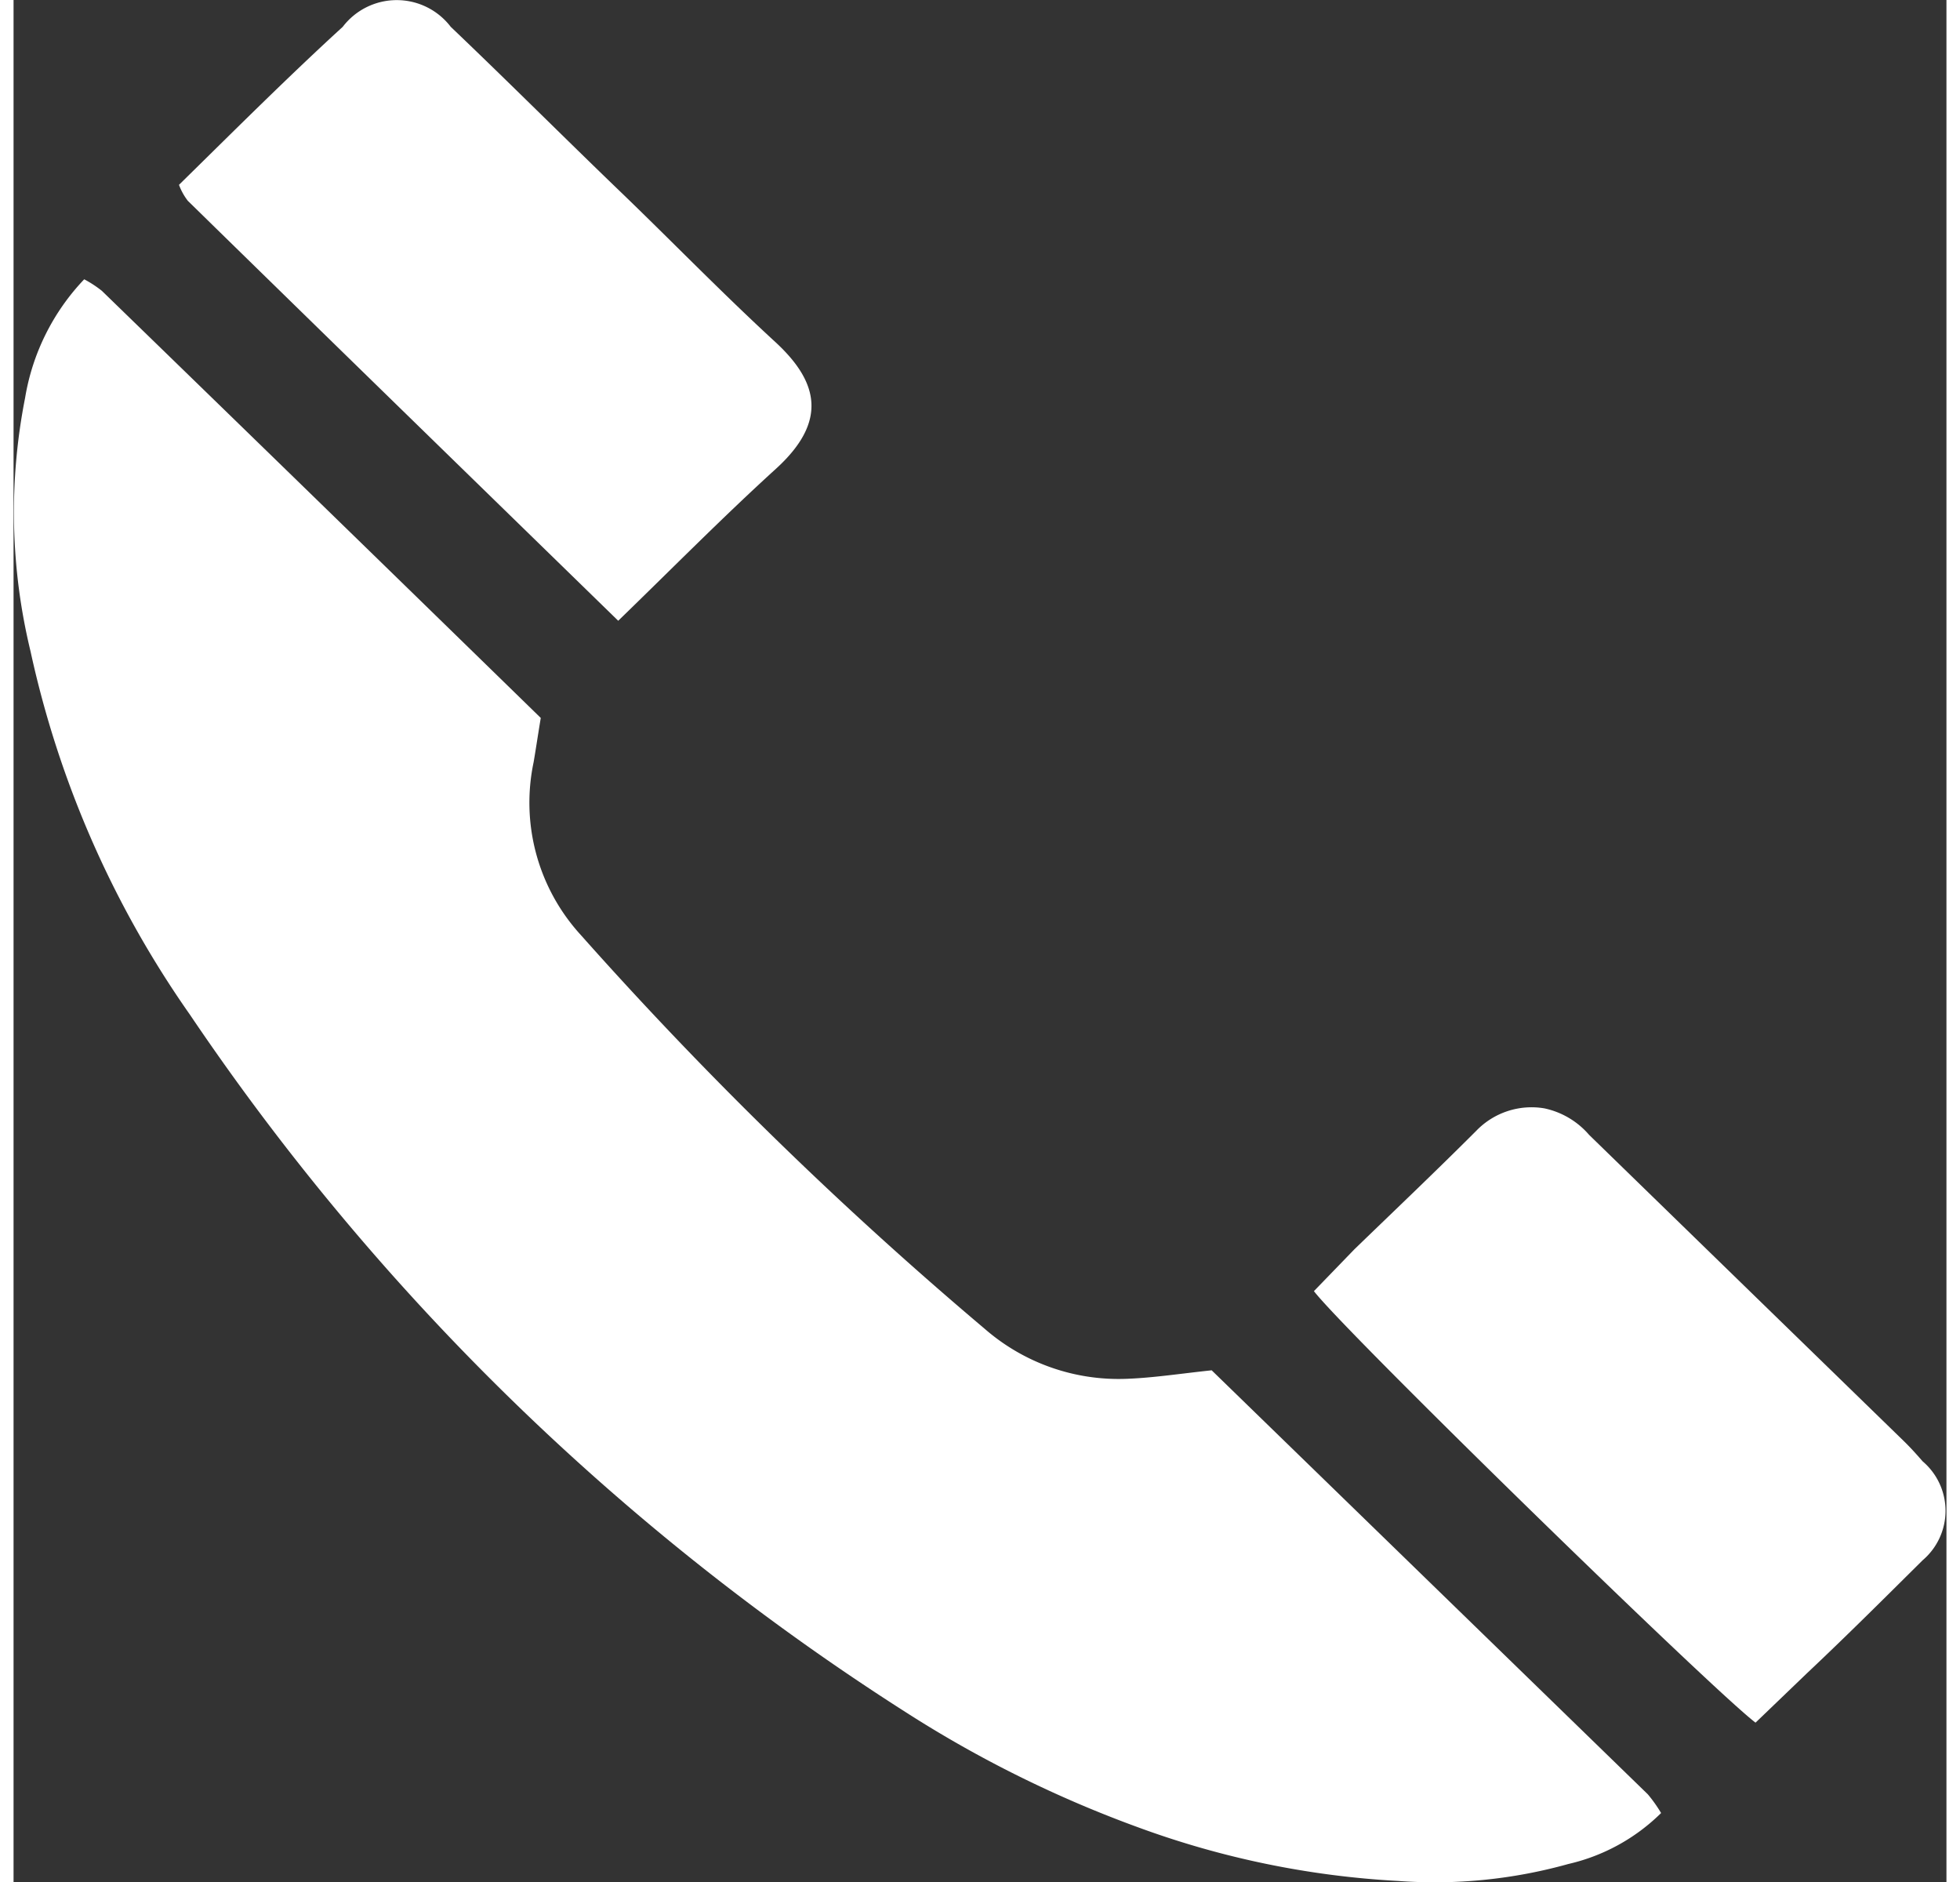
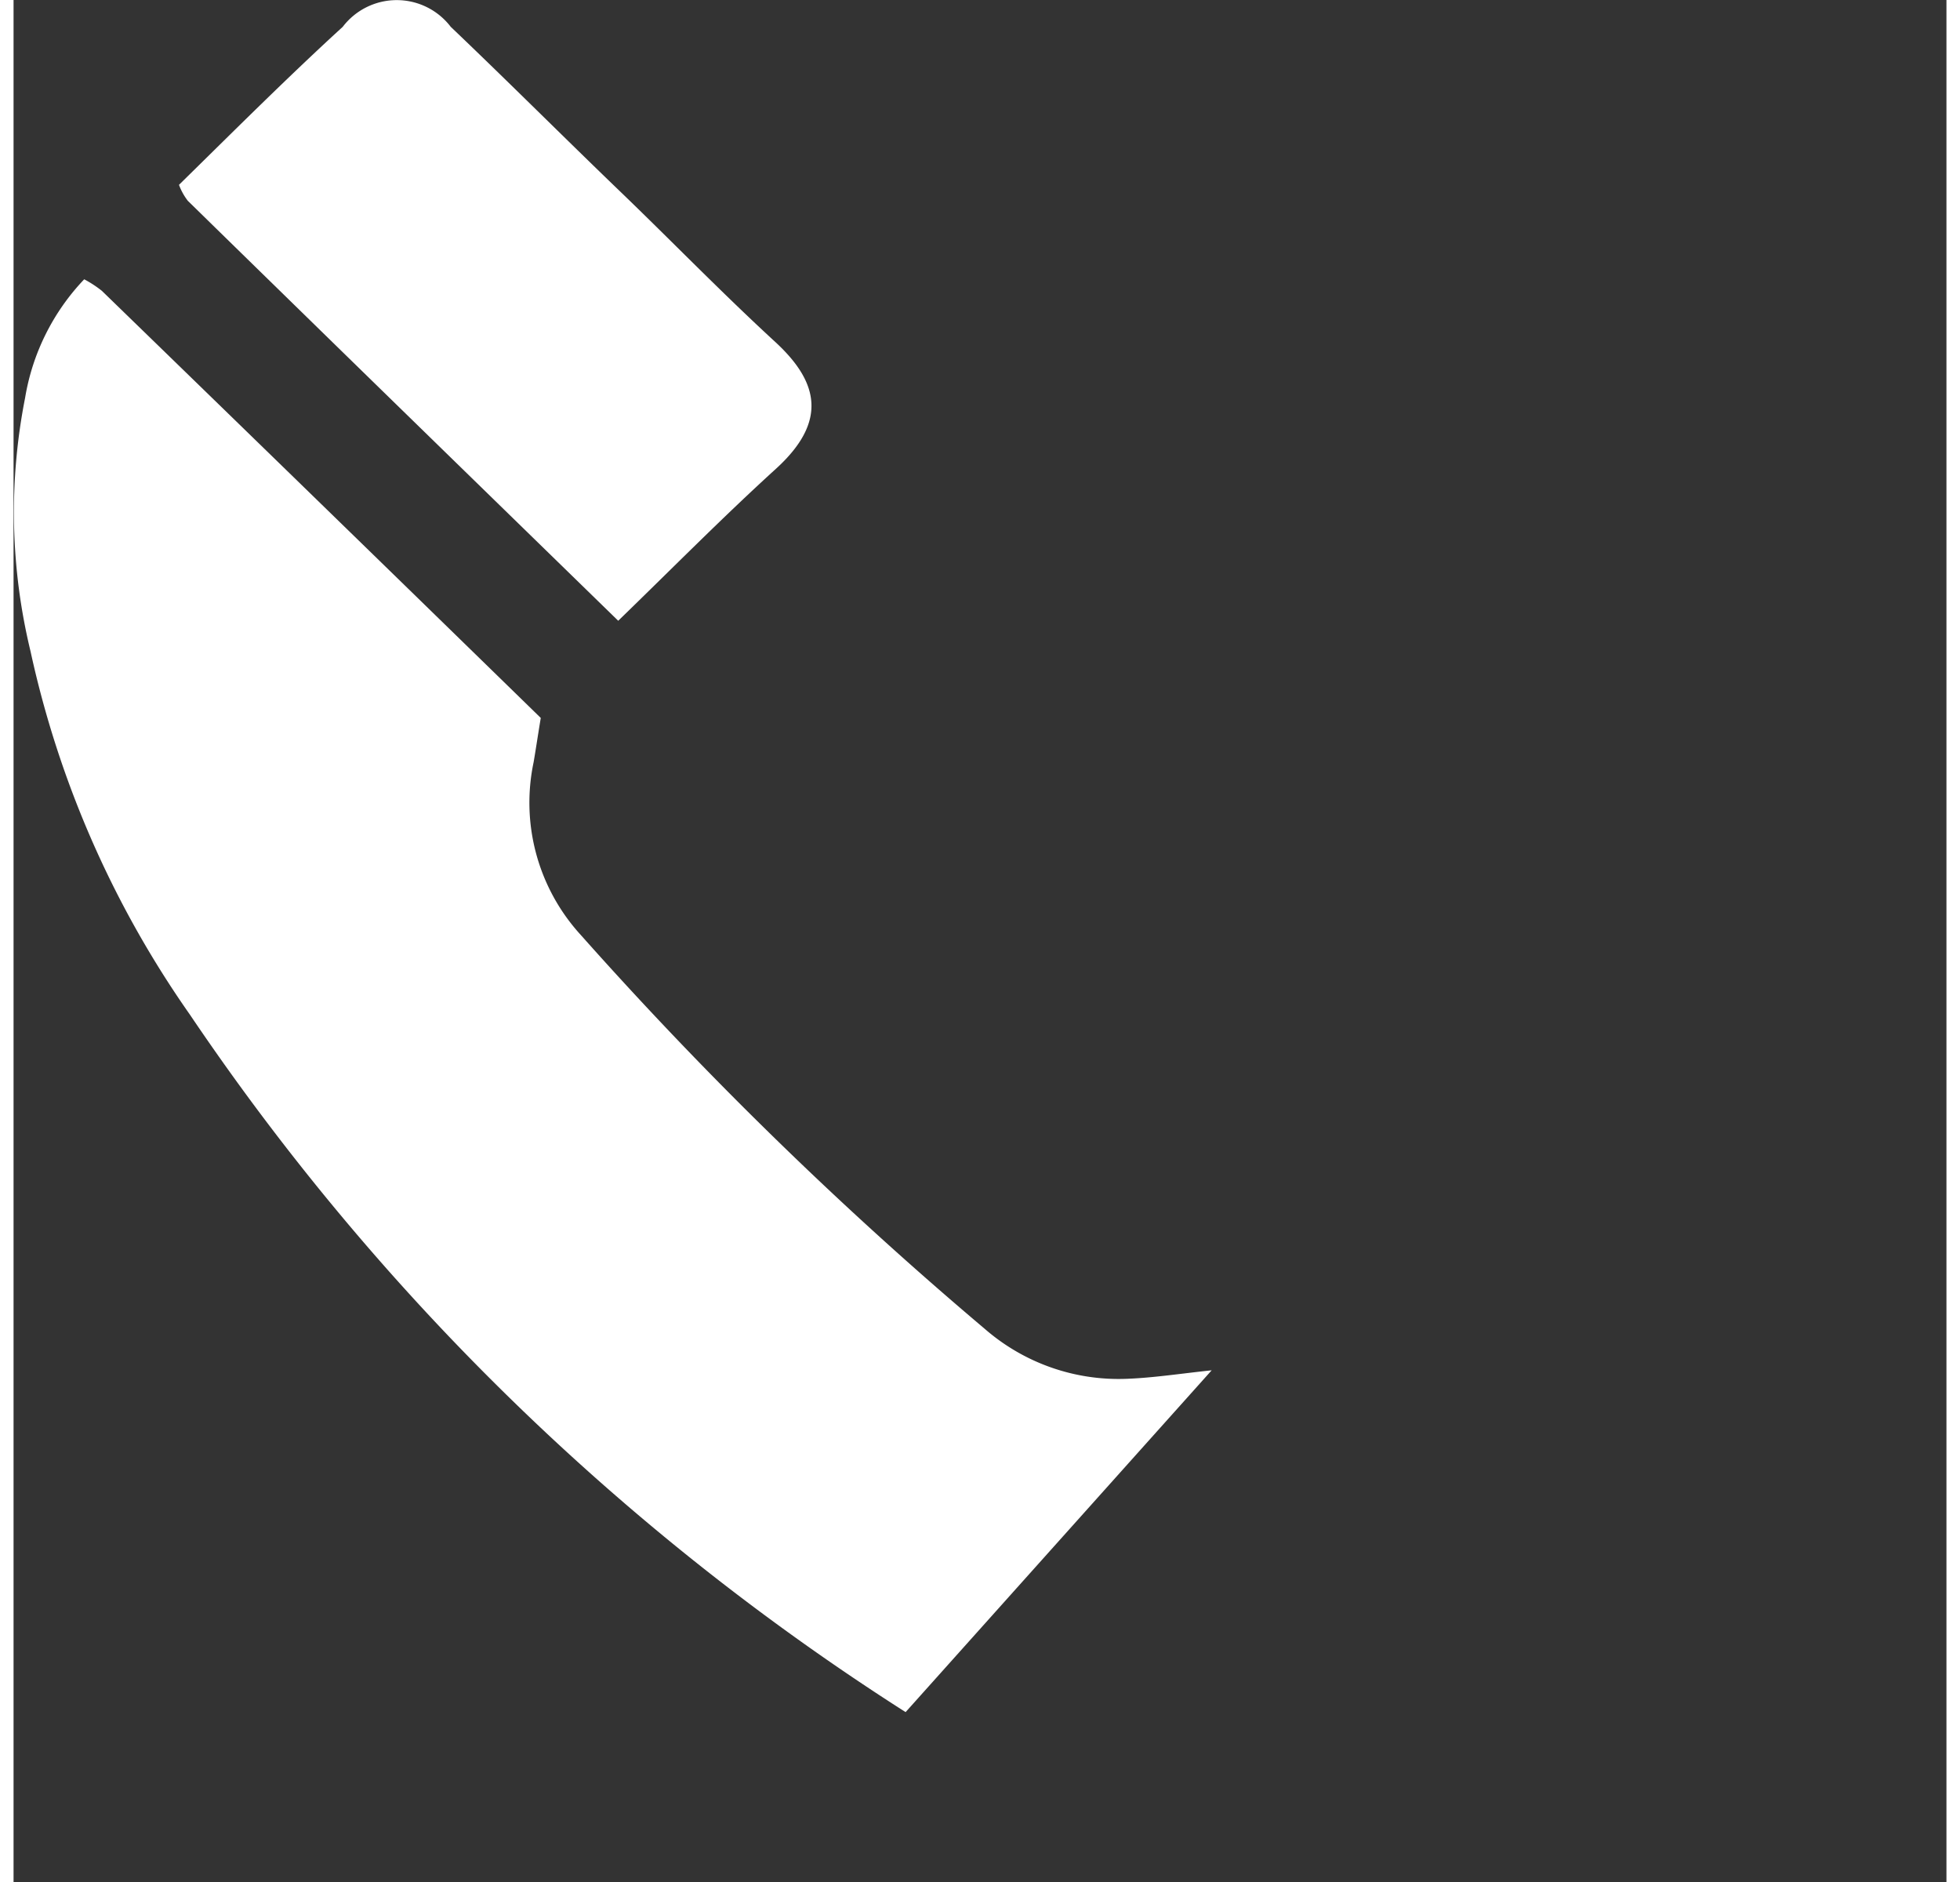
<svg xmlns="http://www.w3.org/2000/svg" id="Ebene_1" data-name="Ebene 1" viewBox="0 0 56.9 55.39" width="25" height="24">
  <rect x="0" y="0" width="56.9" height="55.39" fill="#333333" stroke="none" />
  <defs>
    <style>.cls-1{fill:#fff;fill-rule:evenodd;}</style>
  </defs>
-   <path class="cls-1" d="M35.27,40.33c-.94.1-1.71.22-2.49.25a6,6,0,0,1-4.19-1.47A116.17,116.17,0,0,1,16.7,27.52a5.77,5.77,0,0,1-1.39-5.09c.07-.41.13-.82.21-1.3Q9.06,14.83,2.6,8.56a3.34,3.34,0,0,0-.52-.34A6.62,6.62,0,0,0,.34,11.71,17.38,17.38,0,0,0,.5,19.17,29.53,29.53,0,0,0,5.19,29.86,72.32,72.32,0,0,0,26.26,50.39a34.59,34.59,0,0,0,6.87,3.4,26.26,26.26,0,0,0,7.64,1.57,14.62,14.62,0,0,0,5-.5,5.7,5.7,0,0,0,2.73-1.5,4.21,4.21,0,0,0-.39-.55Z" />
+   <path class="cls-1" d="M35.27,40.33c-.94.1-1.71.22-2.49.25a6,6,0,0,1-4.19-1.47A116.17,116.17,0,0,1,16.7,27.52a5.77,5.77,0,0,1-1.39-5.09c.07-.41.13-.82.21-1.3Q9.06,14.83,2.6,8.56a3.34,3.34,0,0,0-.52-.34A6.62,6.62,0,0,0,.34,11.71,17.38,17.38,0,0,0,.5,19.17,29.53,29.53,0,0,0,5.19,29.86,72.32,72.32,0,0,0,26.26,50.39Z" />
  <path class="cls-1" d="M17.8,18.27c1.63-1.58,3.1-3.07,4.64-4.47s1.25-2.56,0-3.72c-1.58-1.45-3.08-3-4.62-4.48S14.54,2.38,12.87.79a2,2,0,0,0-3.18,0C8.06,2.28,6.47,3.87,4.87,5.44a1.78,1.78,0,0,0,.26.47C9.31,10,13.5,14.08,17.8,18.27Z" />
-   <path class="cls-1" d="M55.58,42.35,50.08,37l-3.7-3.6a2.39,2.39,0,0,0-1.32-.78,2.26,2.26,0,0,0-2,.66c-1.18,1.18-2.39,2.33-3.59,3.49L38.28,38c.9,1.18,11.71,11.72,13,12.7l1.52-1.46C54,48.11,55.11,47,56.2,45.92a1.91,1.91,0,0,0,0-2.91C56,42.78,55.81,42.57,55.58,42.35Z" />
</svg>